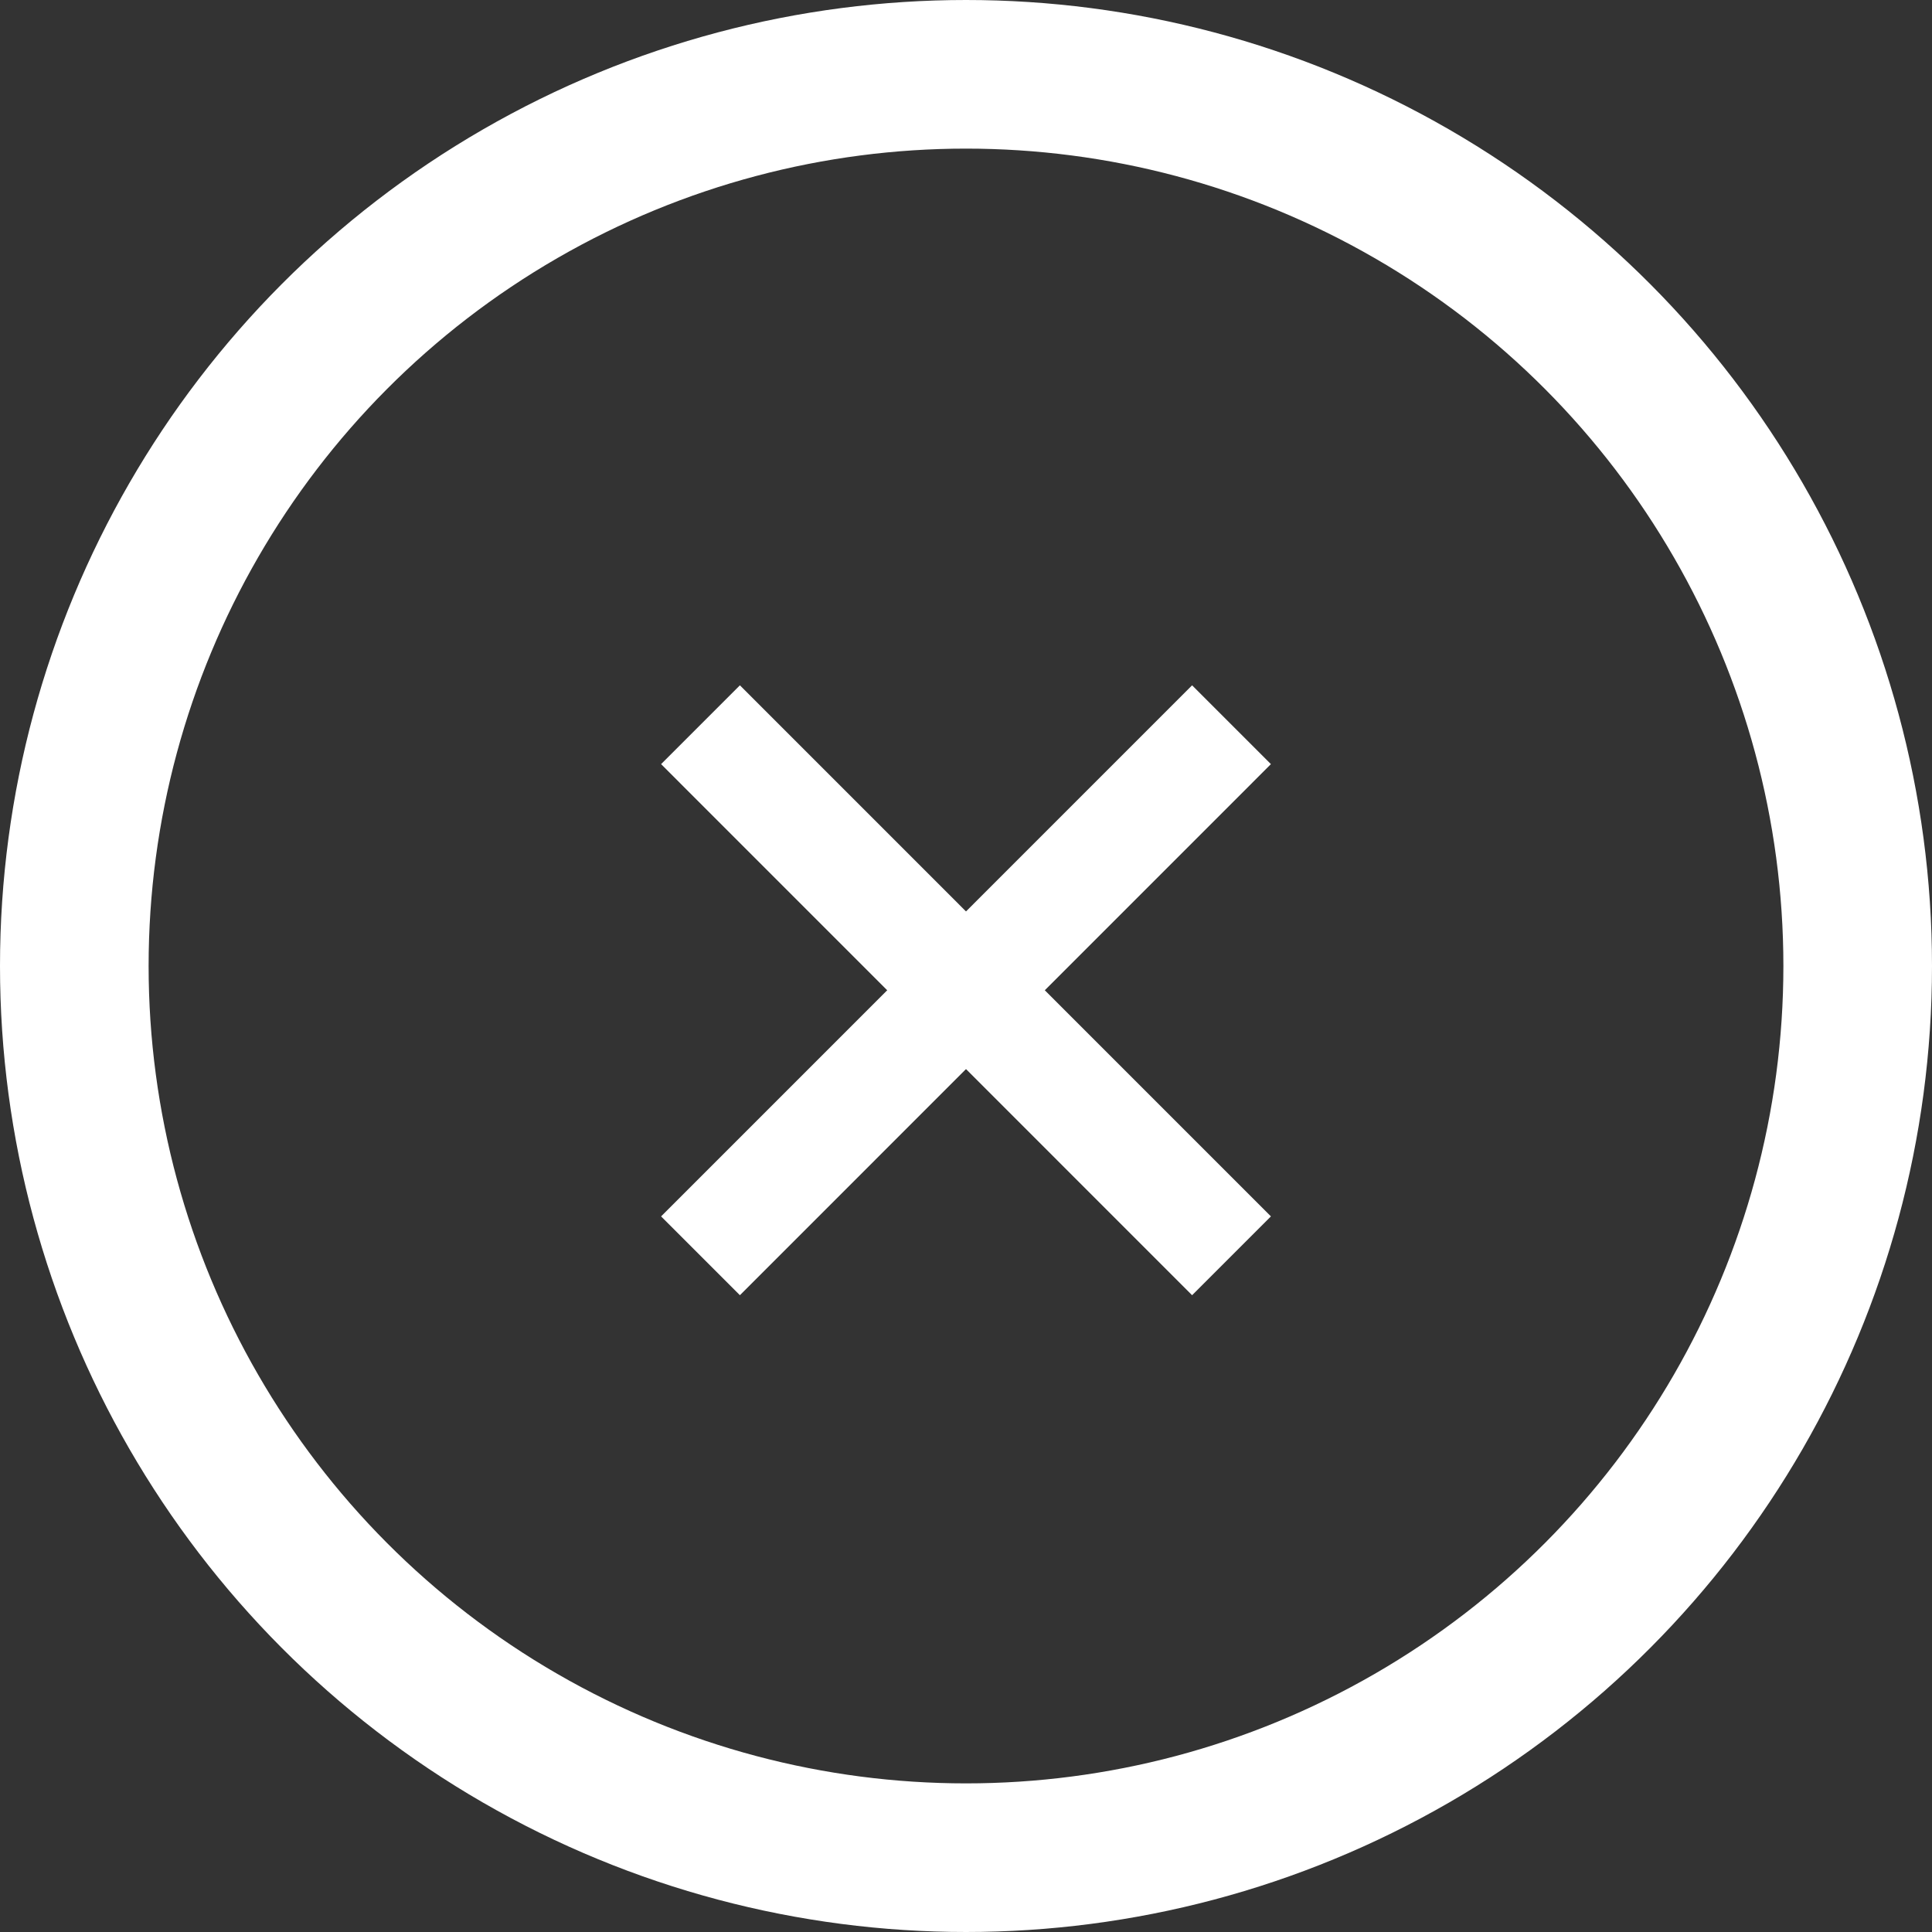
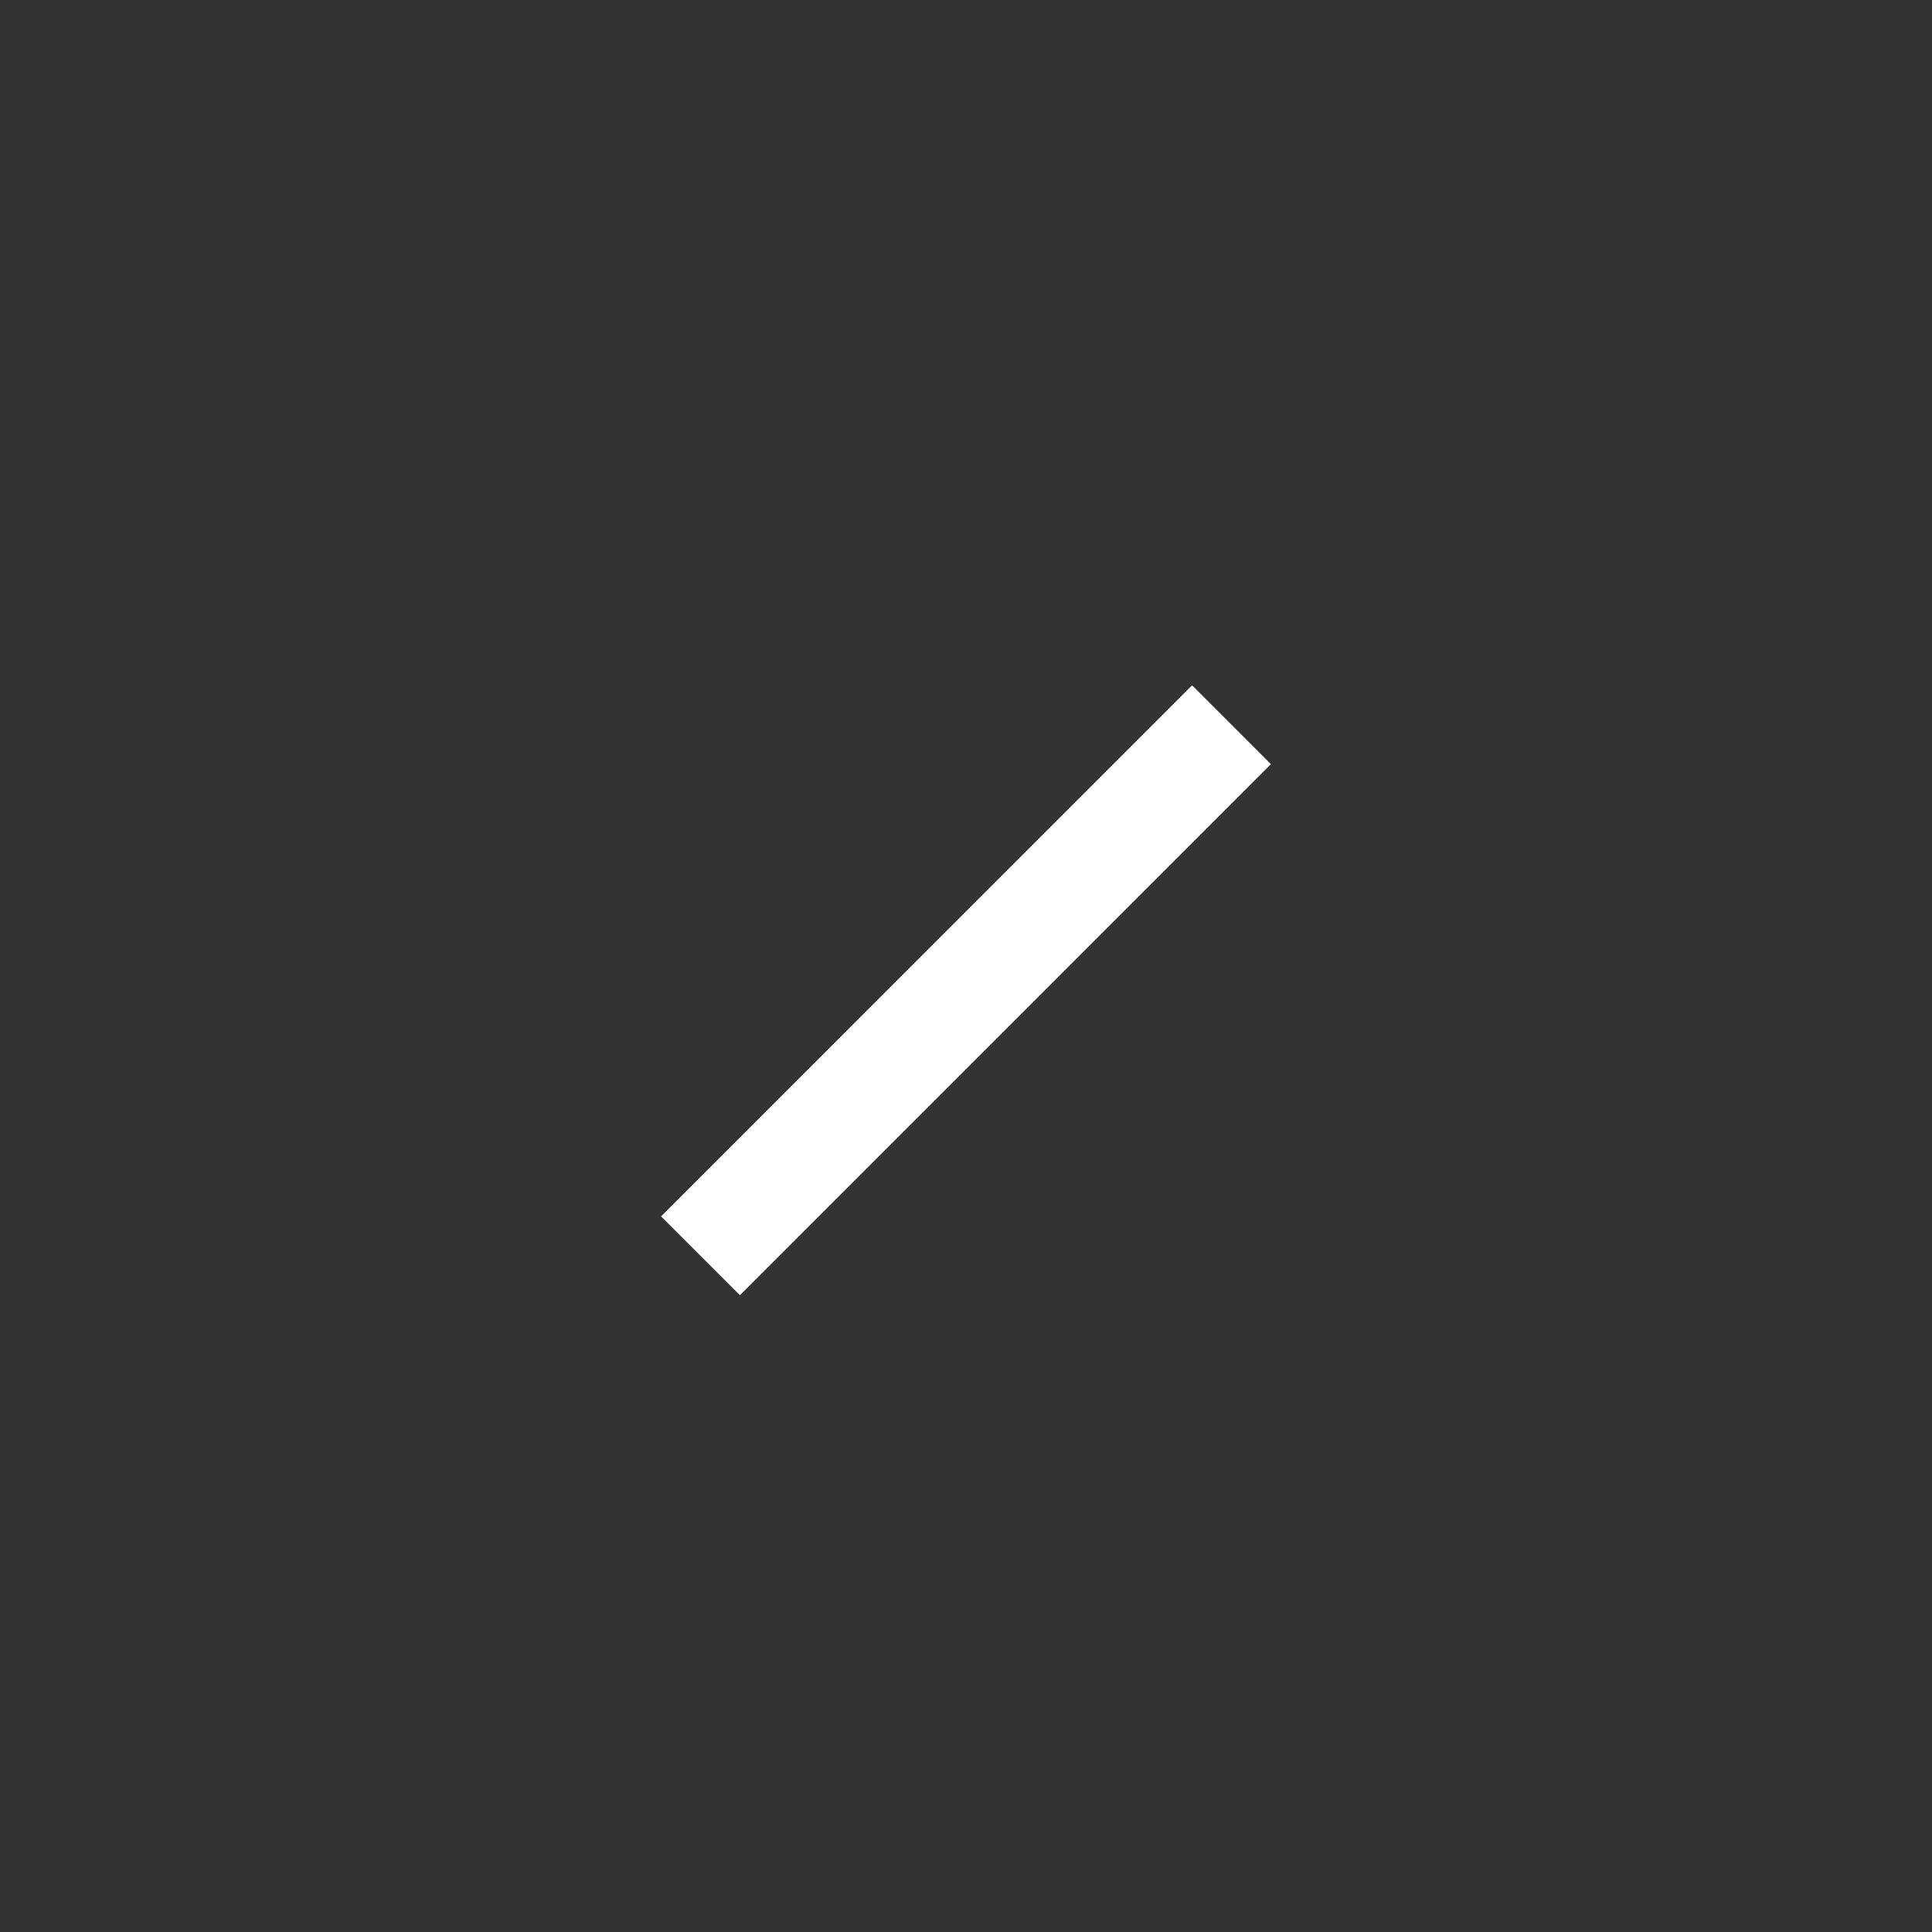
<svg xmlns="http://www.w3.org/2000/svg" width="26px" height="26px" viewBox="0 0 26 26" version="1.1">
  <rect x="0" y="0" width="26" height="26" fill="#333333" stroke="none" />
  <title>Group 17 Copy</title>
  <desc>Created with Sketch.</desc>
  <defs />
  <g id="Search" stroke="none" stroke-width="1" fill="none" fill-rule="evenodd">
    <g id="Sök-2" transform="translate(-1519, -152)" stroke="#FFFFFF">
      <g id="Group-2" transform="translate(27, 113)">
        <g id="Group-17-Copy" transform="translate(1505, 52) rotate(-180) translate(-1505, -52) translate(1493, 40)">
-           <circle id="Oval" stroke-width="2" cx="12" cy="12" r="12" />
          <path d="M8.427,15.247 L15.573,8.1" id="Stroke-3" stroke-width="1.5" />
-           <path d="M8.427,8.1 L15.573,15.247" id="Stroke-3" stroke-width="1.5" />
        </g>
      </g>
    </g>
  </g>
</svg>